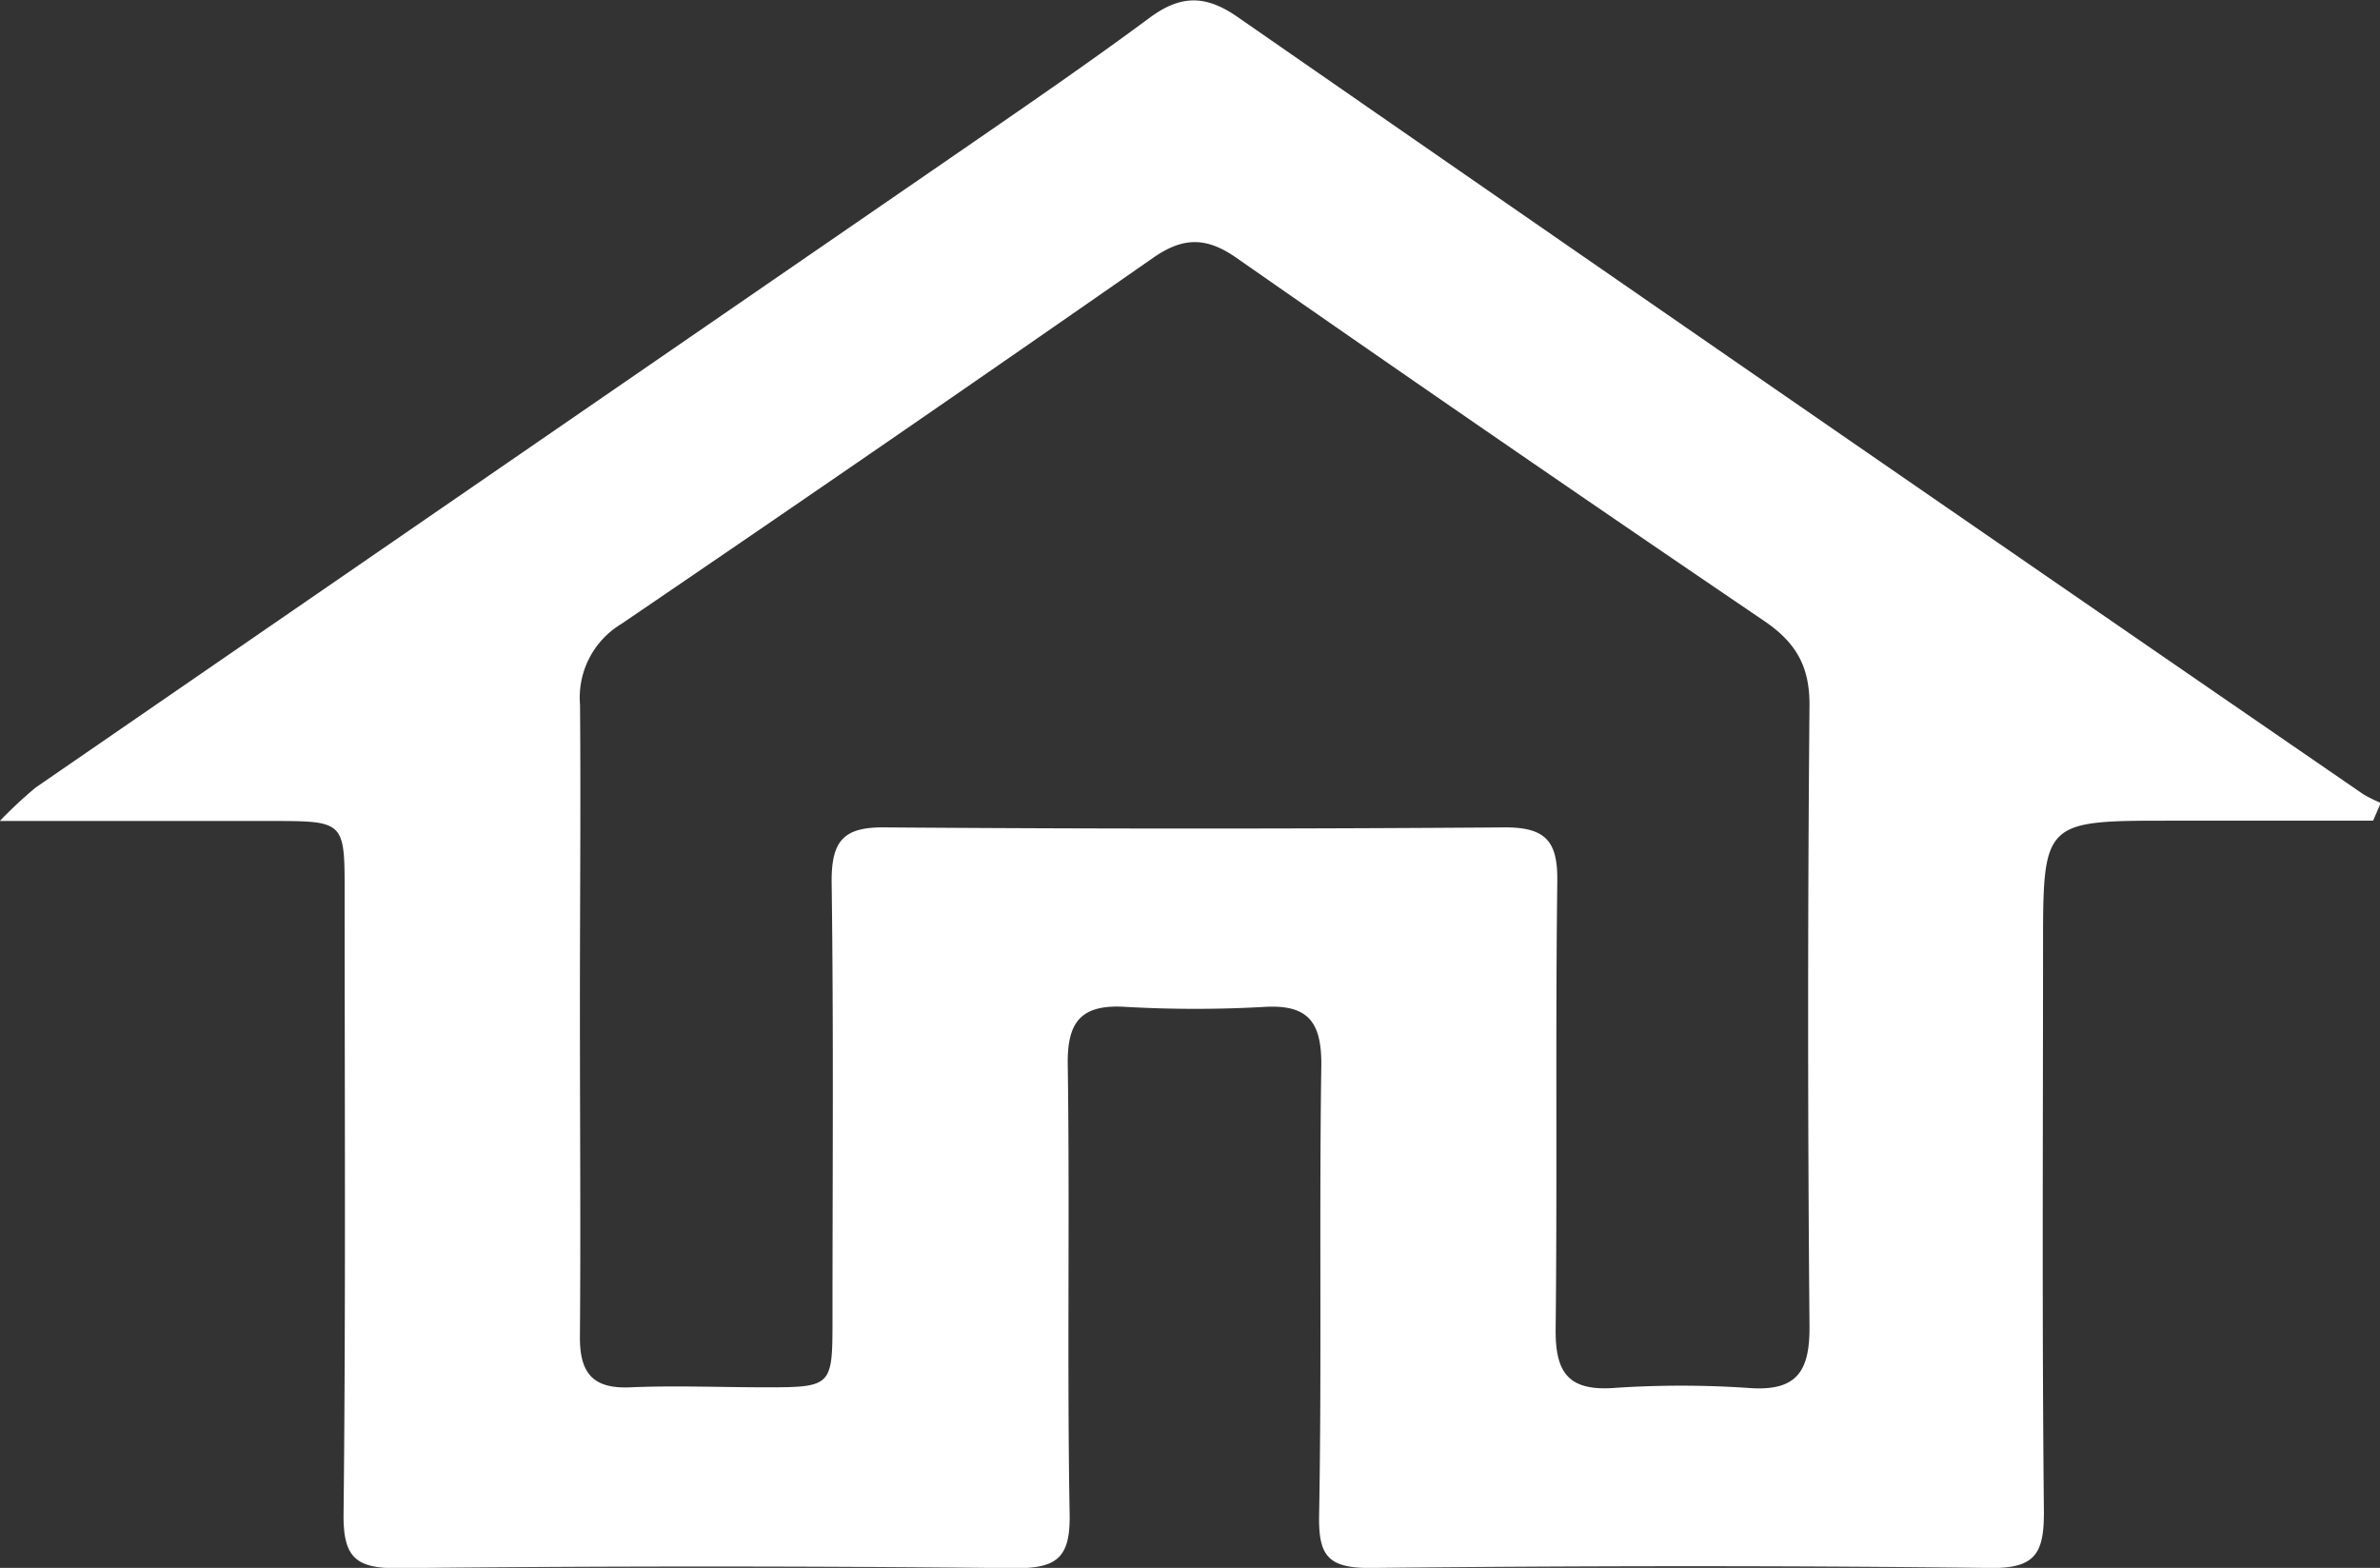
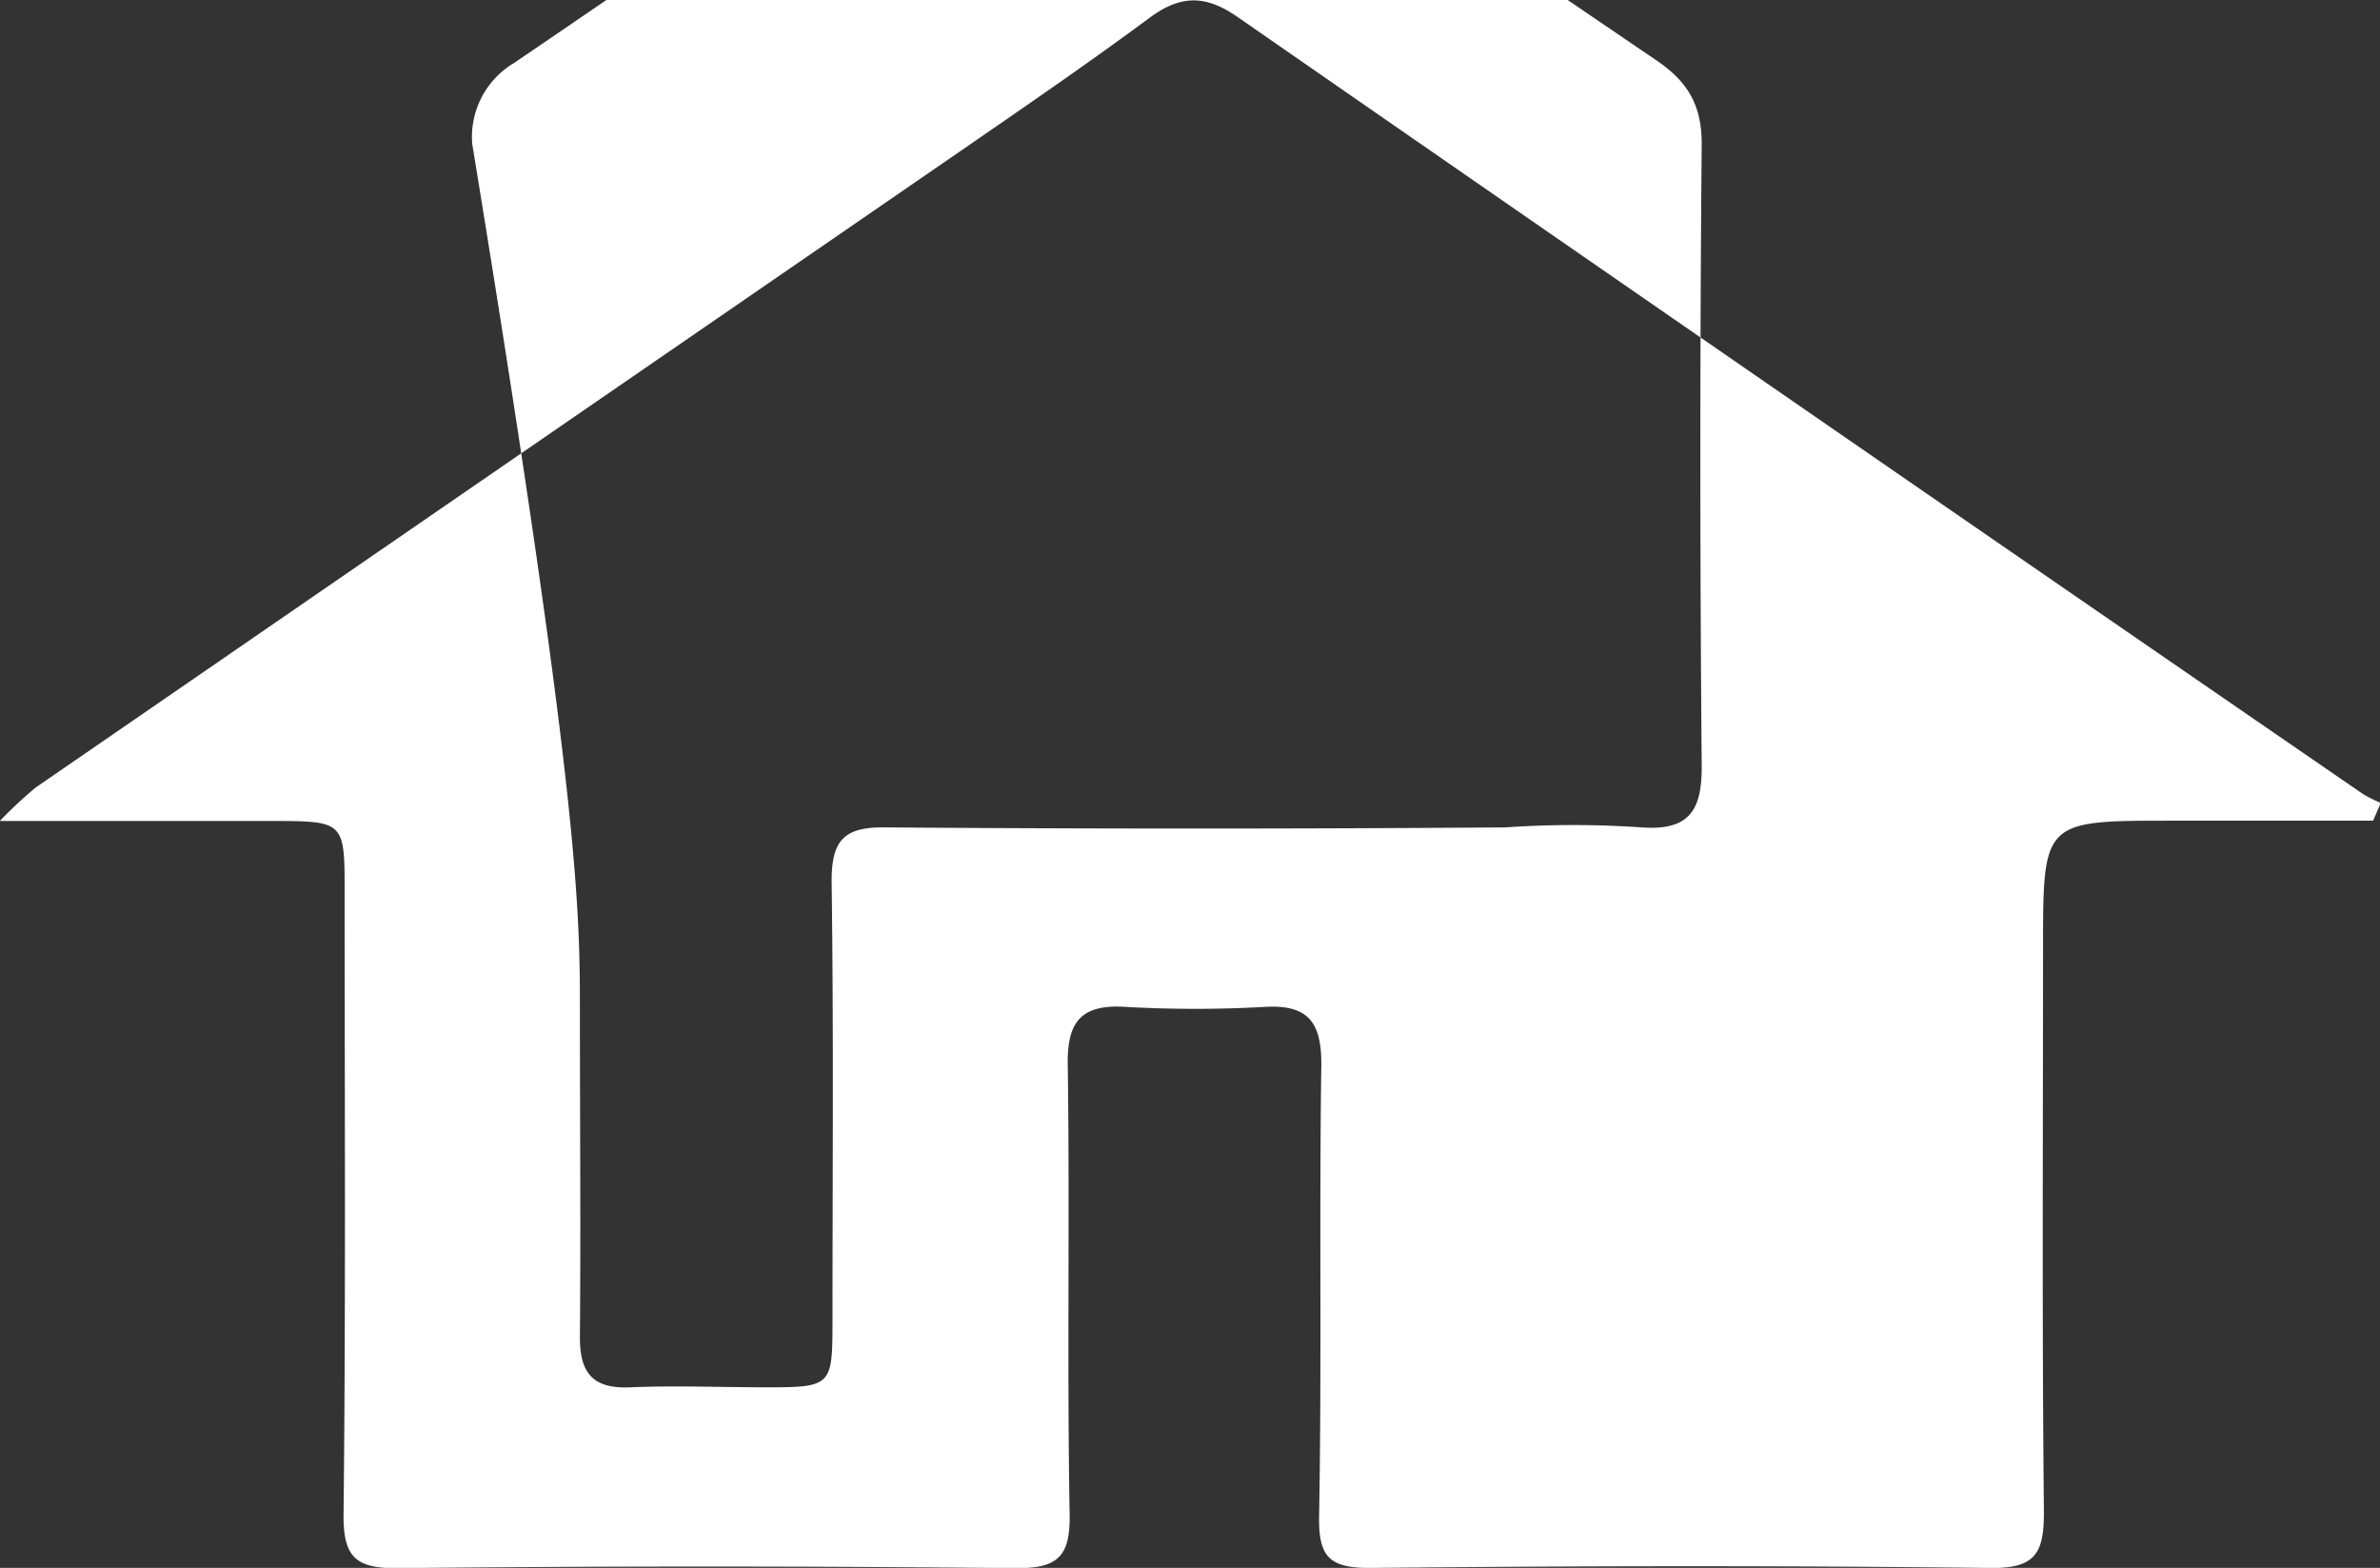
<svg xmlns="http://www.w3.org/2000/svg" viewBox="0 0 245.09 161.45">
  <rect x="0" y="0" width="245.09" height="161.45" fill="#333333" stroke="none" />
  <title>menu-home</title>
  <g id="Calque_2" data-name="Calque 2">
    <g id="menu-home">
-       <path d="M244.38,84.51H223.64c-13.25,0-13.25,0-13.25,13.19,0,19.33-.11,38.66.09,58,0,4.19-.83,5.81-5.46,5.76-21.32-.25-42.66-.22-64,0-4.26,0-5.25-1.27-5.18-5.4.28-15.49,0-31,.23-46.49,0-4.27-1.33-6.12-5.74-5.89a127.35,127.35,0,0,1-14.49,0c-4.76-.29-6,1.79-5.88,6.23.21,15.33-.08,30.66.19,46,.08,4.47-1.28,5.61-5.65,5.57q-31.72-.33-63.48,0c-4.37.05-5.69-1.1-5.64-5.56.23-21.33.11-42.66.11-64,0-7.36,0-7.37-7.59-7.38-8.78,0-17.56,0-27.92,0A46.36,46.36,0,0,1,3.67,81.1q47.94-33,95.9-66c6.31-4.35,12.63-8.69,18.79-13.25,3.11-2.3,5.64-2.46,9-.16q57.9,40.16,116,80.09a13.87,13.87,0,0,0,1.81.9Zm-184.66,20c0,11,.09,22,0,33-.05,3.8,1.23,5.53,5.2,5.35,4.66-.2,9.33,0,14,0,6.67,0,6.8-.15,6.81-6.63,0-15.17.12-30.33-.09-45.5,0-4.1,1.19-5.56,5.38-5.53q32,.24,64,0c4.21,0,5.4,1.49,5.35,5.55-.2,15.34,0,30.67-.17,46-.06,4.47,1.19,6.49,5.92,6.18a102.06,102.06,0,0,1,14,0c4.95.36,6.26-1.74,6.22-6.4q-.28-32,0-64c0-4-1.46-6.41-4.67-8.59q-27.3-18.53-54.36-37.4c-3.11-2.17-5.5-2.12-8.55,0q-27.27,19-54.76,37.7a8.85,8.85,0,0,0-4.27,8.31C59.82,83.17,59.71,93.84,59.72,104.51Z" style="fill:#fff" />
+       <path d="M244.38,84.51H223.64c-13.25,0-13.25,0-13.25,13.19,0,19.33-.11,38.66.09,58,0,4.19-.83,5.81-5.46,5.76-21.32-.25-42.66-.22-64,0-4.26,0-5.25-1.27-5.18-5.4.28-15.49,0-31,.23-46.49,0-4.27-1.33-6.12-5.74-5.89a127.35,127.35,0,0,1-14.49,0c-4.76-.29-6,1.79-5.88,6.23.21,15.33-.08,30.66.19,46,.08,4.47-1.28,5.61-5.65,5.57q-31.72-.33-63.48,0c-4.37.05-5.69-1.1-5.64-5.56.23-21.33.11-42.66.11-64,0-7.36,0-7.37-7.59-7.38-8.78,0-17.56,0-27.92,0A46.36,46.36,0,0,1,3.67,81.1q47.94-33,95.9-66c6.31-4.35,12.63-8.69,18.79-13.25,3.11-2.3,5.64-2.46,9-.16q57.9,40.16,116,80.09a13.87,13.87,0,0,0,1.81.9Zm-184.66,20c0,11,.09,22,0,33-.05,3.8,1.23,5.53,5.2,5.35,4.66-.2,9.33,0,14,0,6.67,0,6.8-.15,6.81-6.63,0-15.17.12-30.33-.09-45.5,0-4.1,1.19-5.56,5.38-5.53q32,.24,64,0a102.06,102.06,0,0,1,14,0c4.95.36,6.26-1.74,6.22-6.4q-.28-32,0-64c0-4-1.46-6.41-4.67-8.59q-27.3-18.53-54.36-37.4c-3.11-2.17-5.5-2.12-8.55,0q-27.27,19-54.76,37.7a8.85,8.85,0,0,0-4.27,8.31C59.82,83.17,59.71,93.84,59.72,104.51Z" style="fill:#fff" />
    </g>
  </g>
</svg>